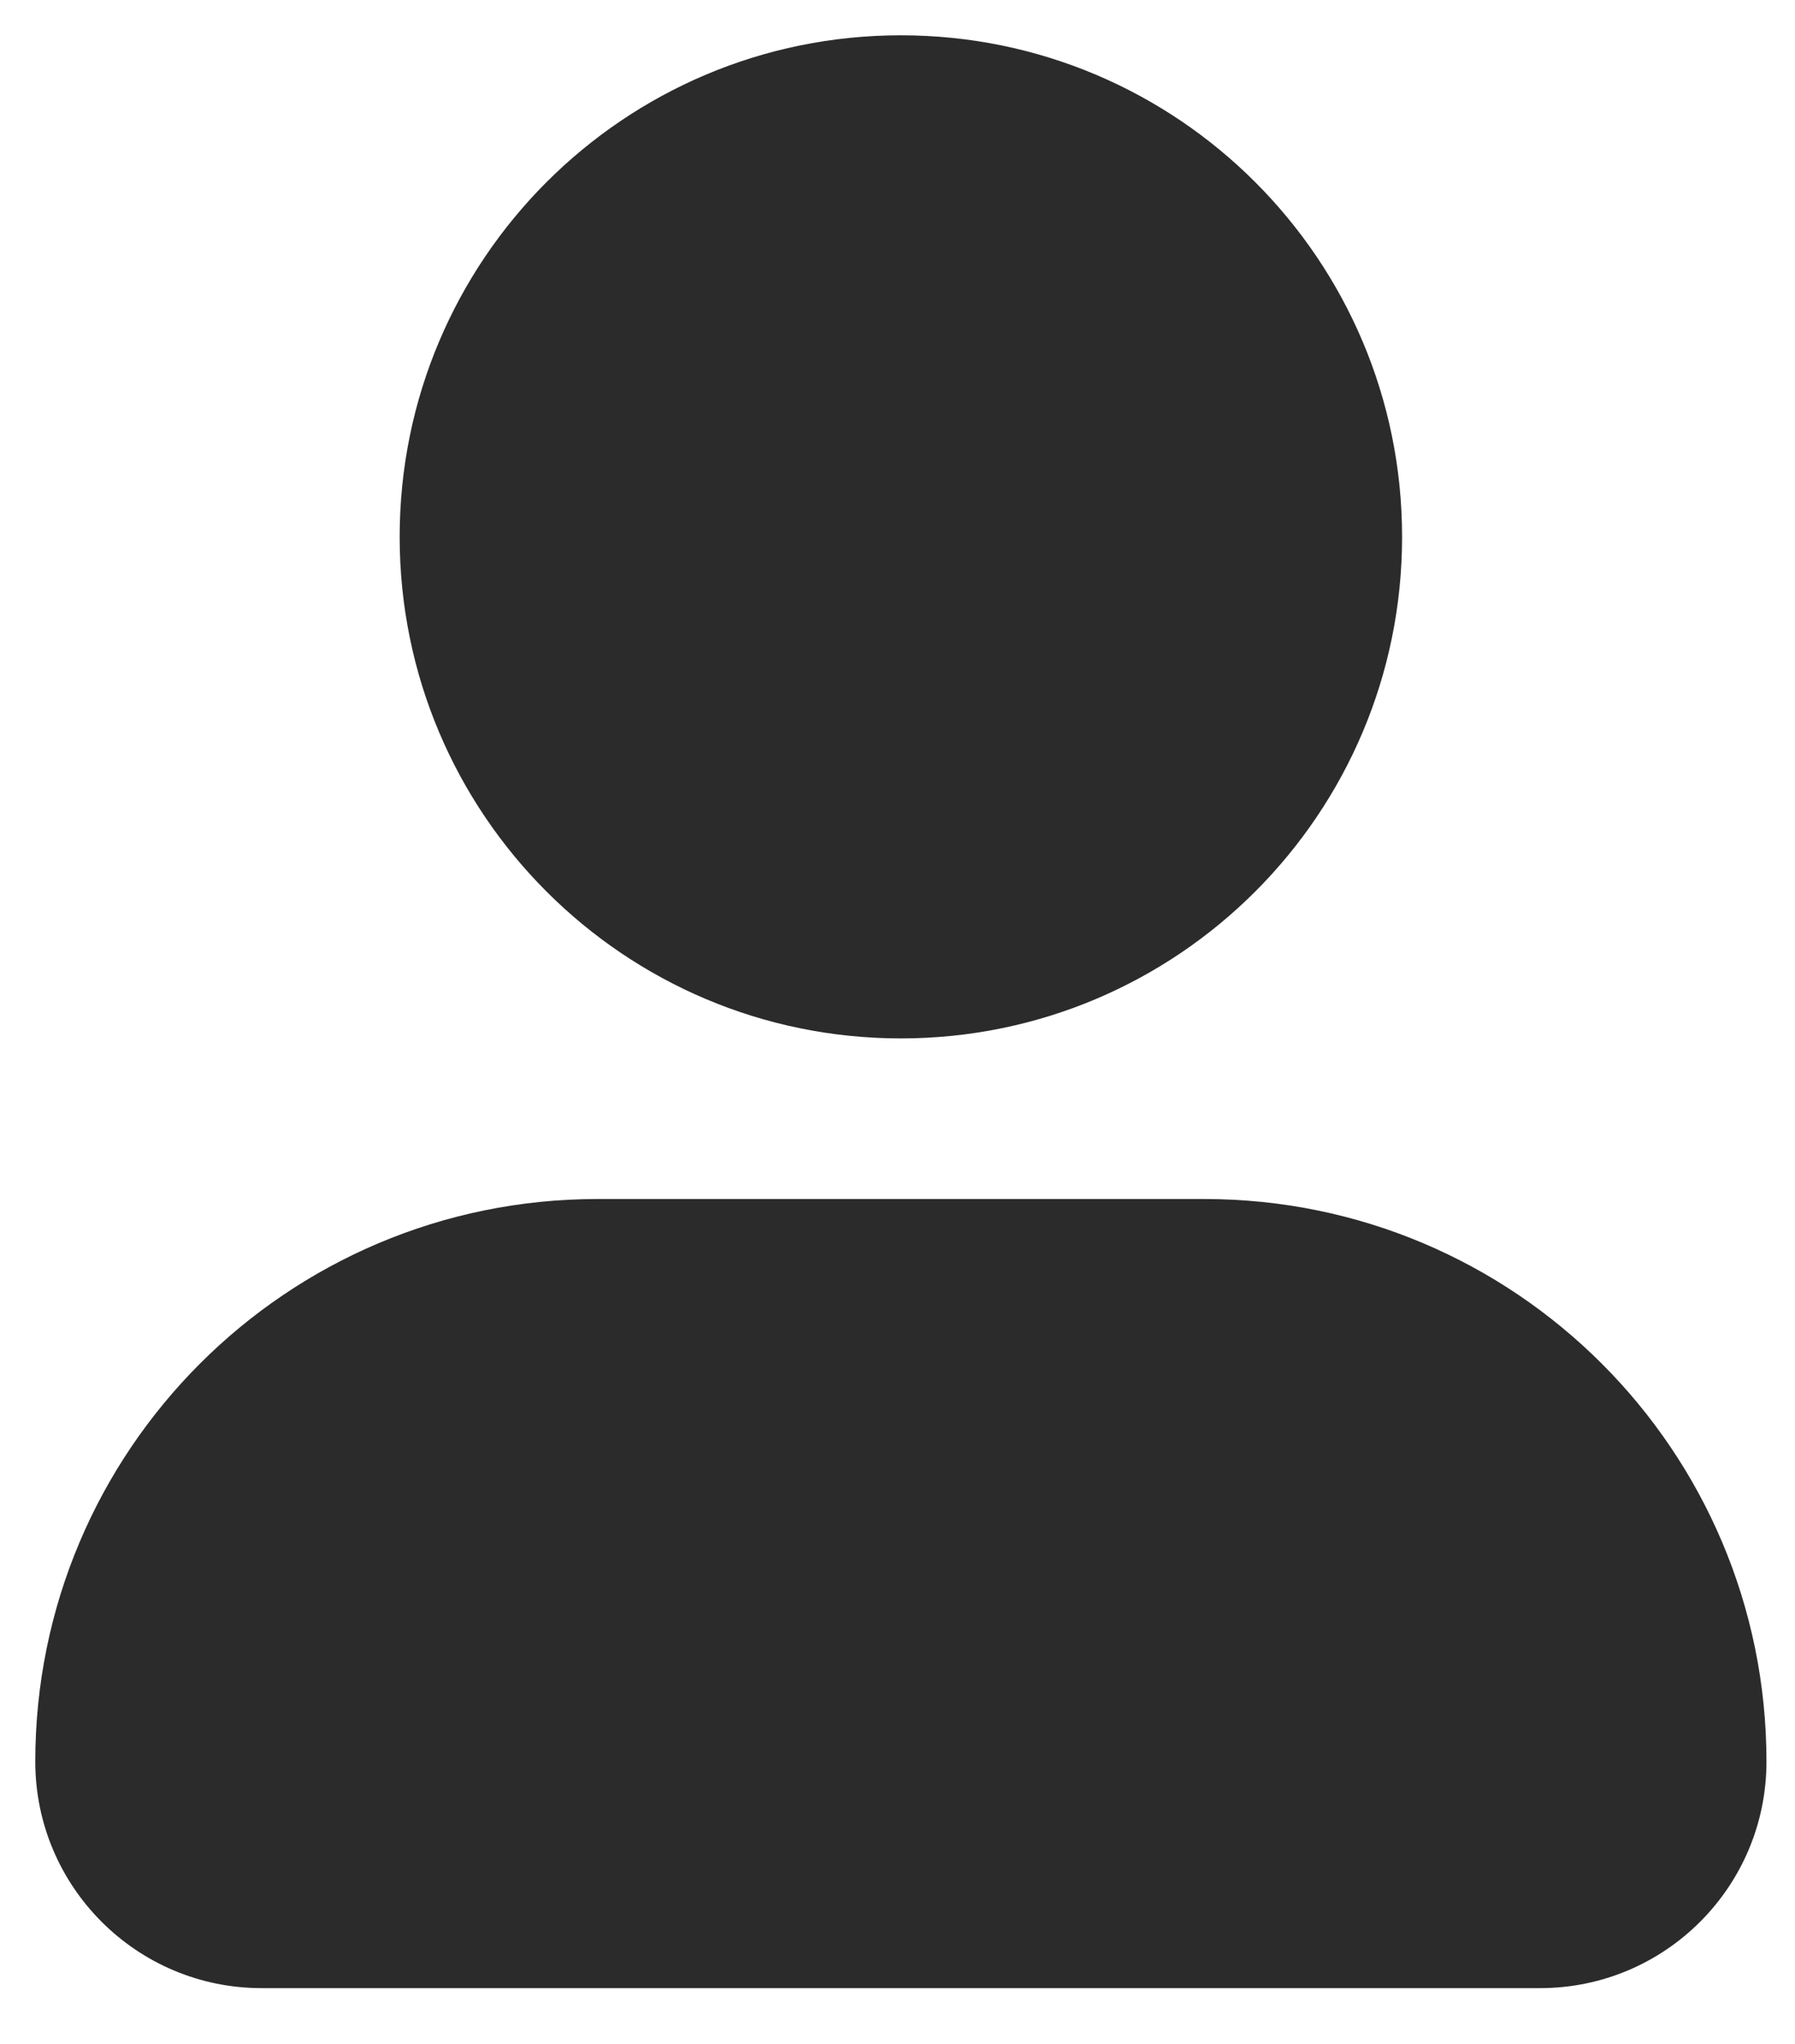
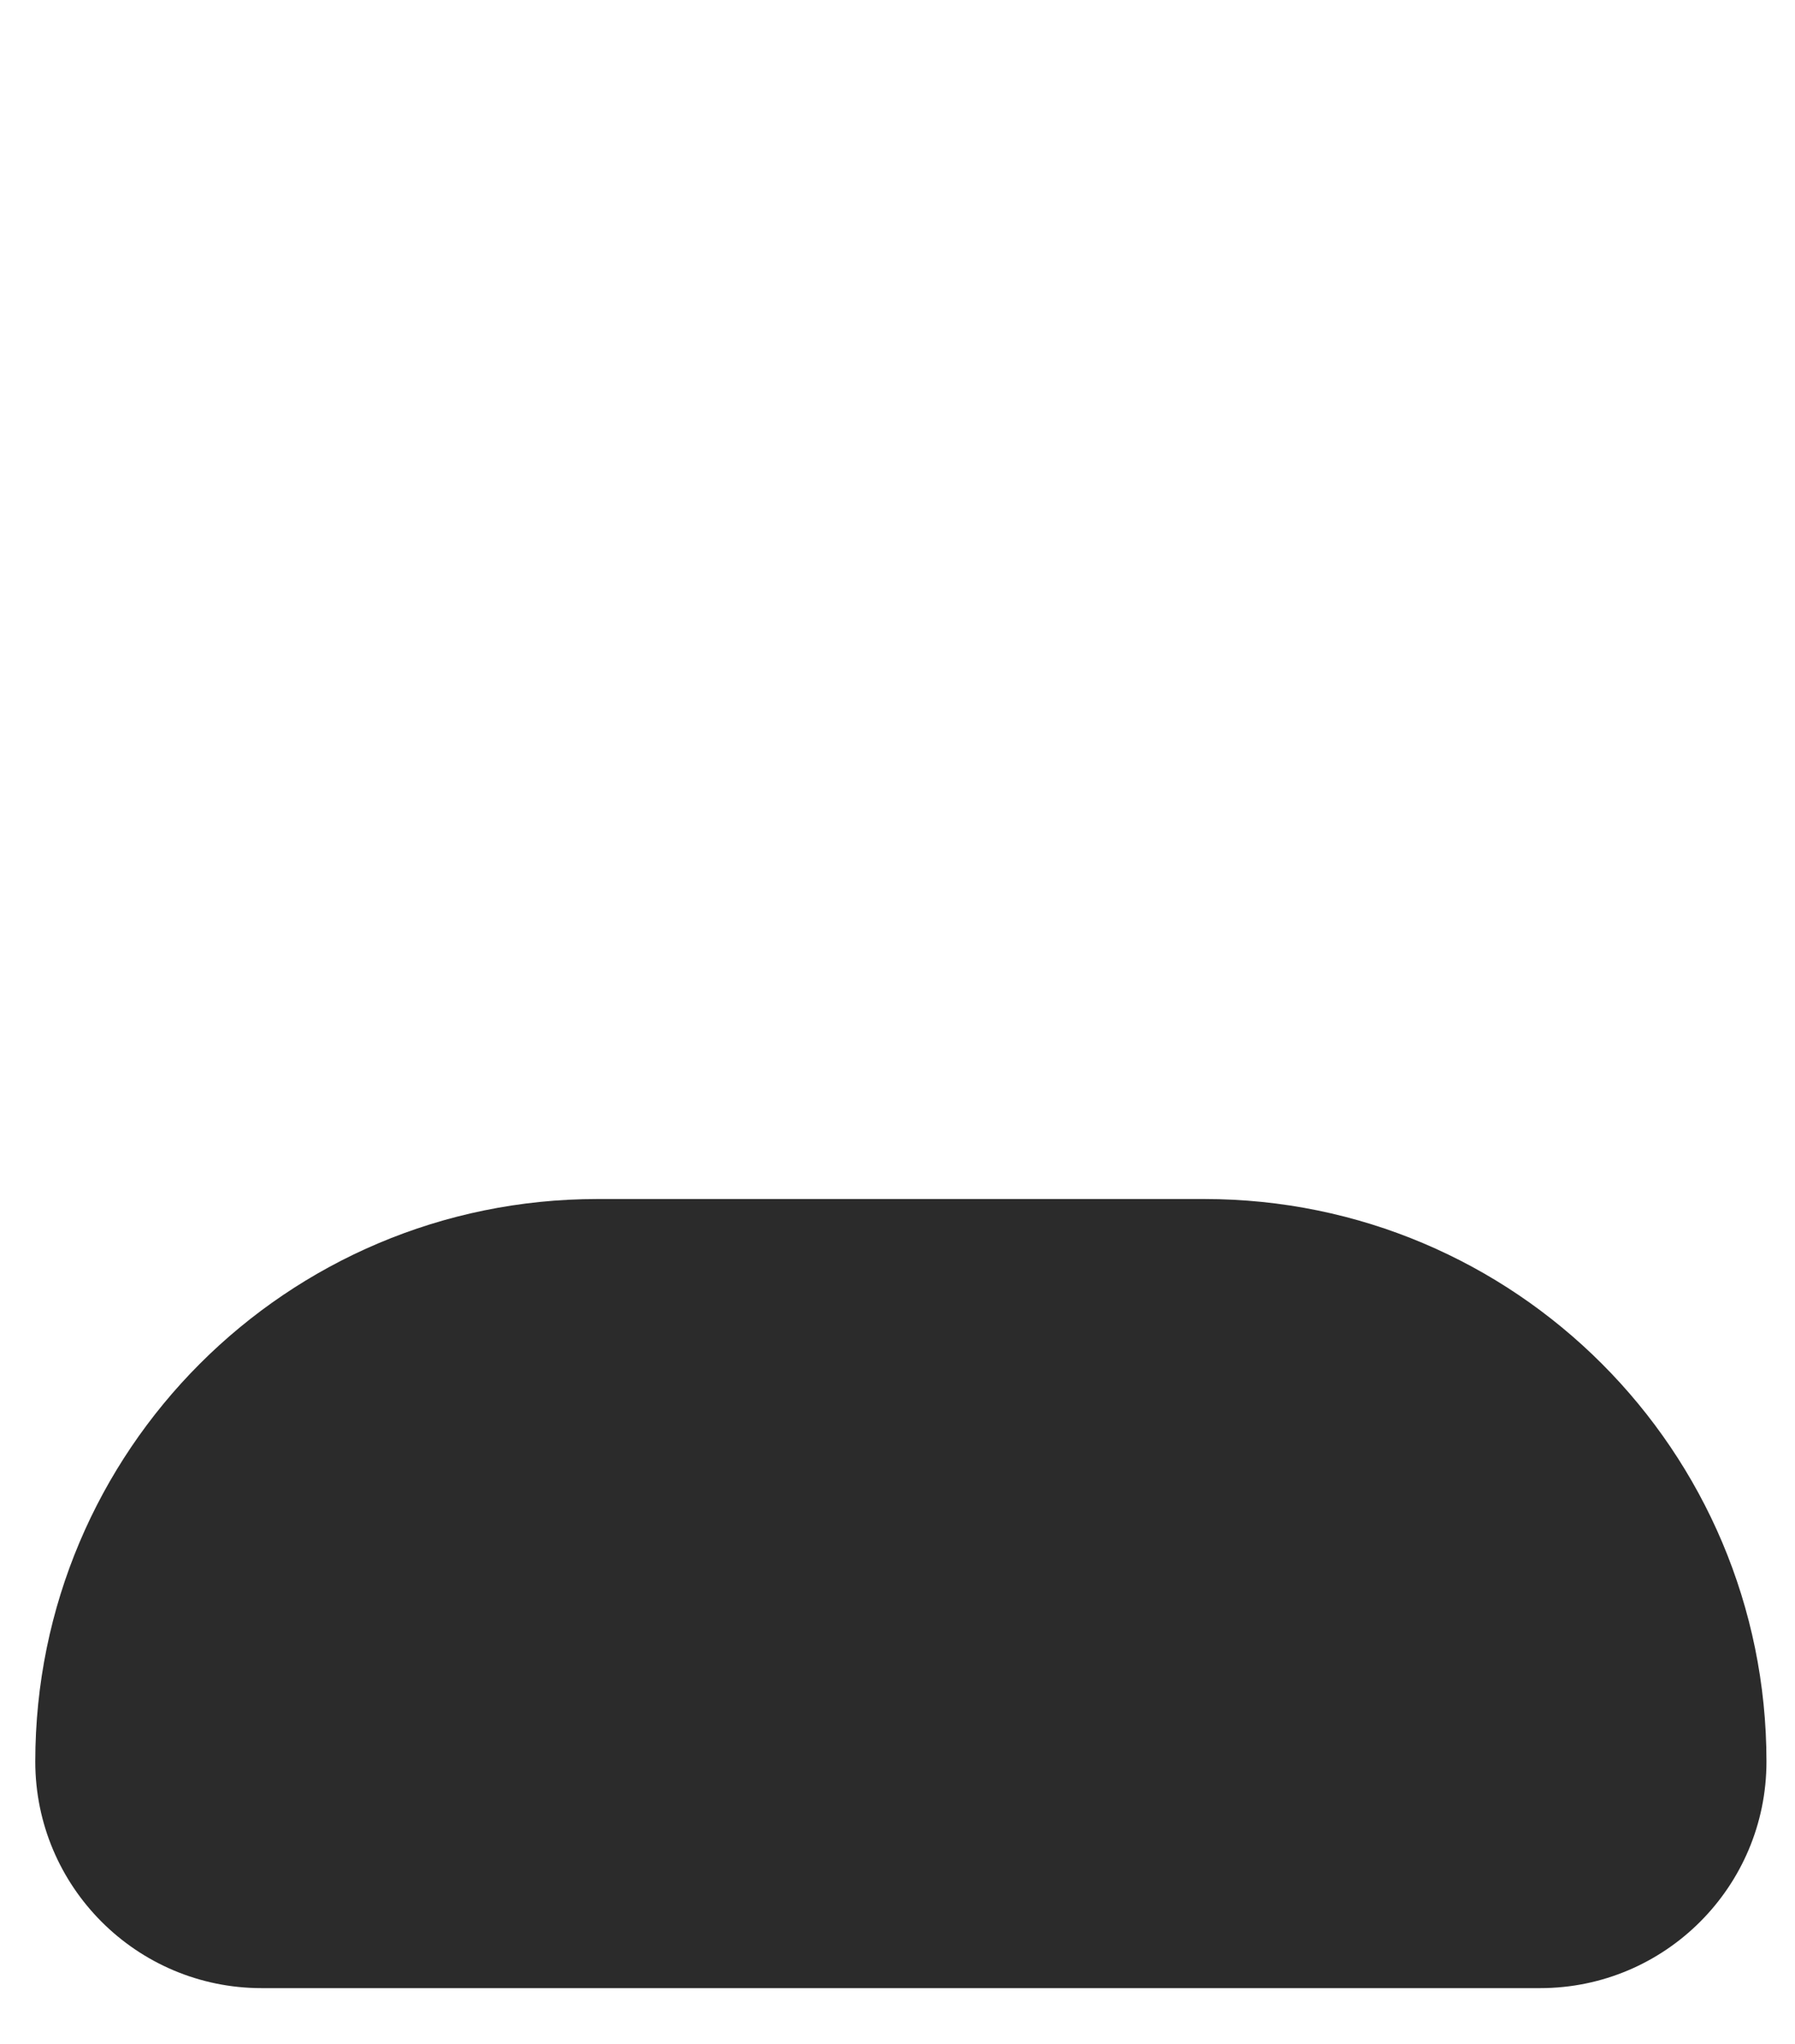
<svg xmlns="http://www.w3.org/2000/svg" width="29" height="33" viewBox="0 0 29 33" fill="none">
  <g id="Layer_2_00000152957415712910178480000005535372858609875887_">
    <g id="_03.user">
      <path id="Vector" d="M19.456 19.359H9.653C4.634 19.359 0.57 23.423 0.57 28.442C0.57 30.462 2.208 32.1 4.227 32.1H24.881C26.901 32.1 28.539 30.462 28.539 28.442C28.539 23.423 24.475 19.359 19.456 19.359Z" fill="#2B2B2B" />
-       <path id="Vector_2" d="M14.554 16.766C19.027 16.766 22.652 13.14 22.652 8.668C22.652 4.196 19.027 0.57 14.554 0.57C10.082 0.57 6.457 4.196 6.457 8.668C6.457 13.14 10.082 16.766 14.554 16.766Z" fill="#2B2B2B" />
    </g>
  </g>
</svg>